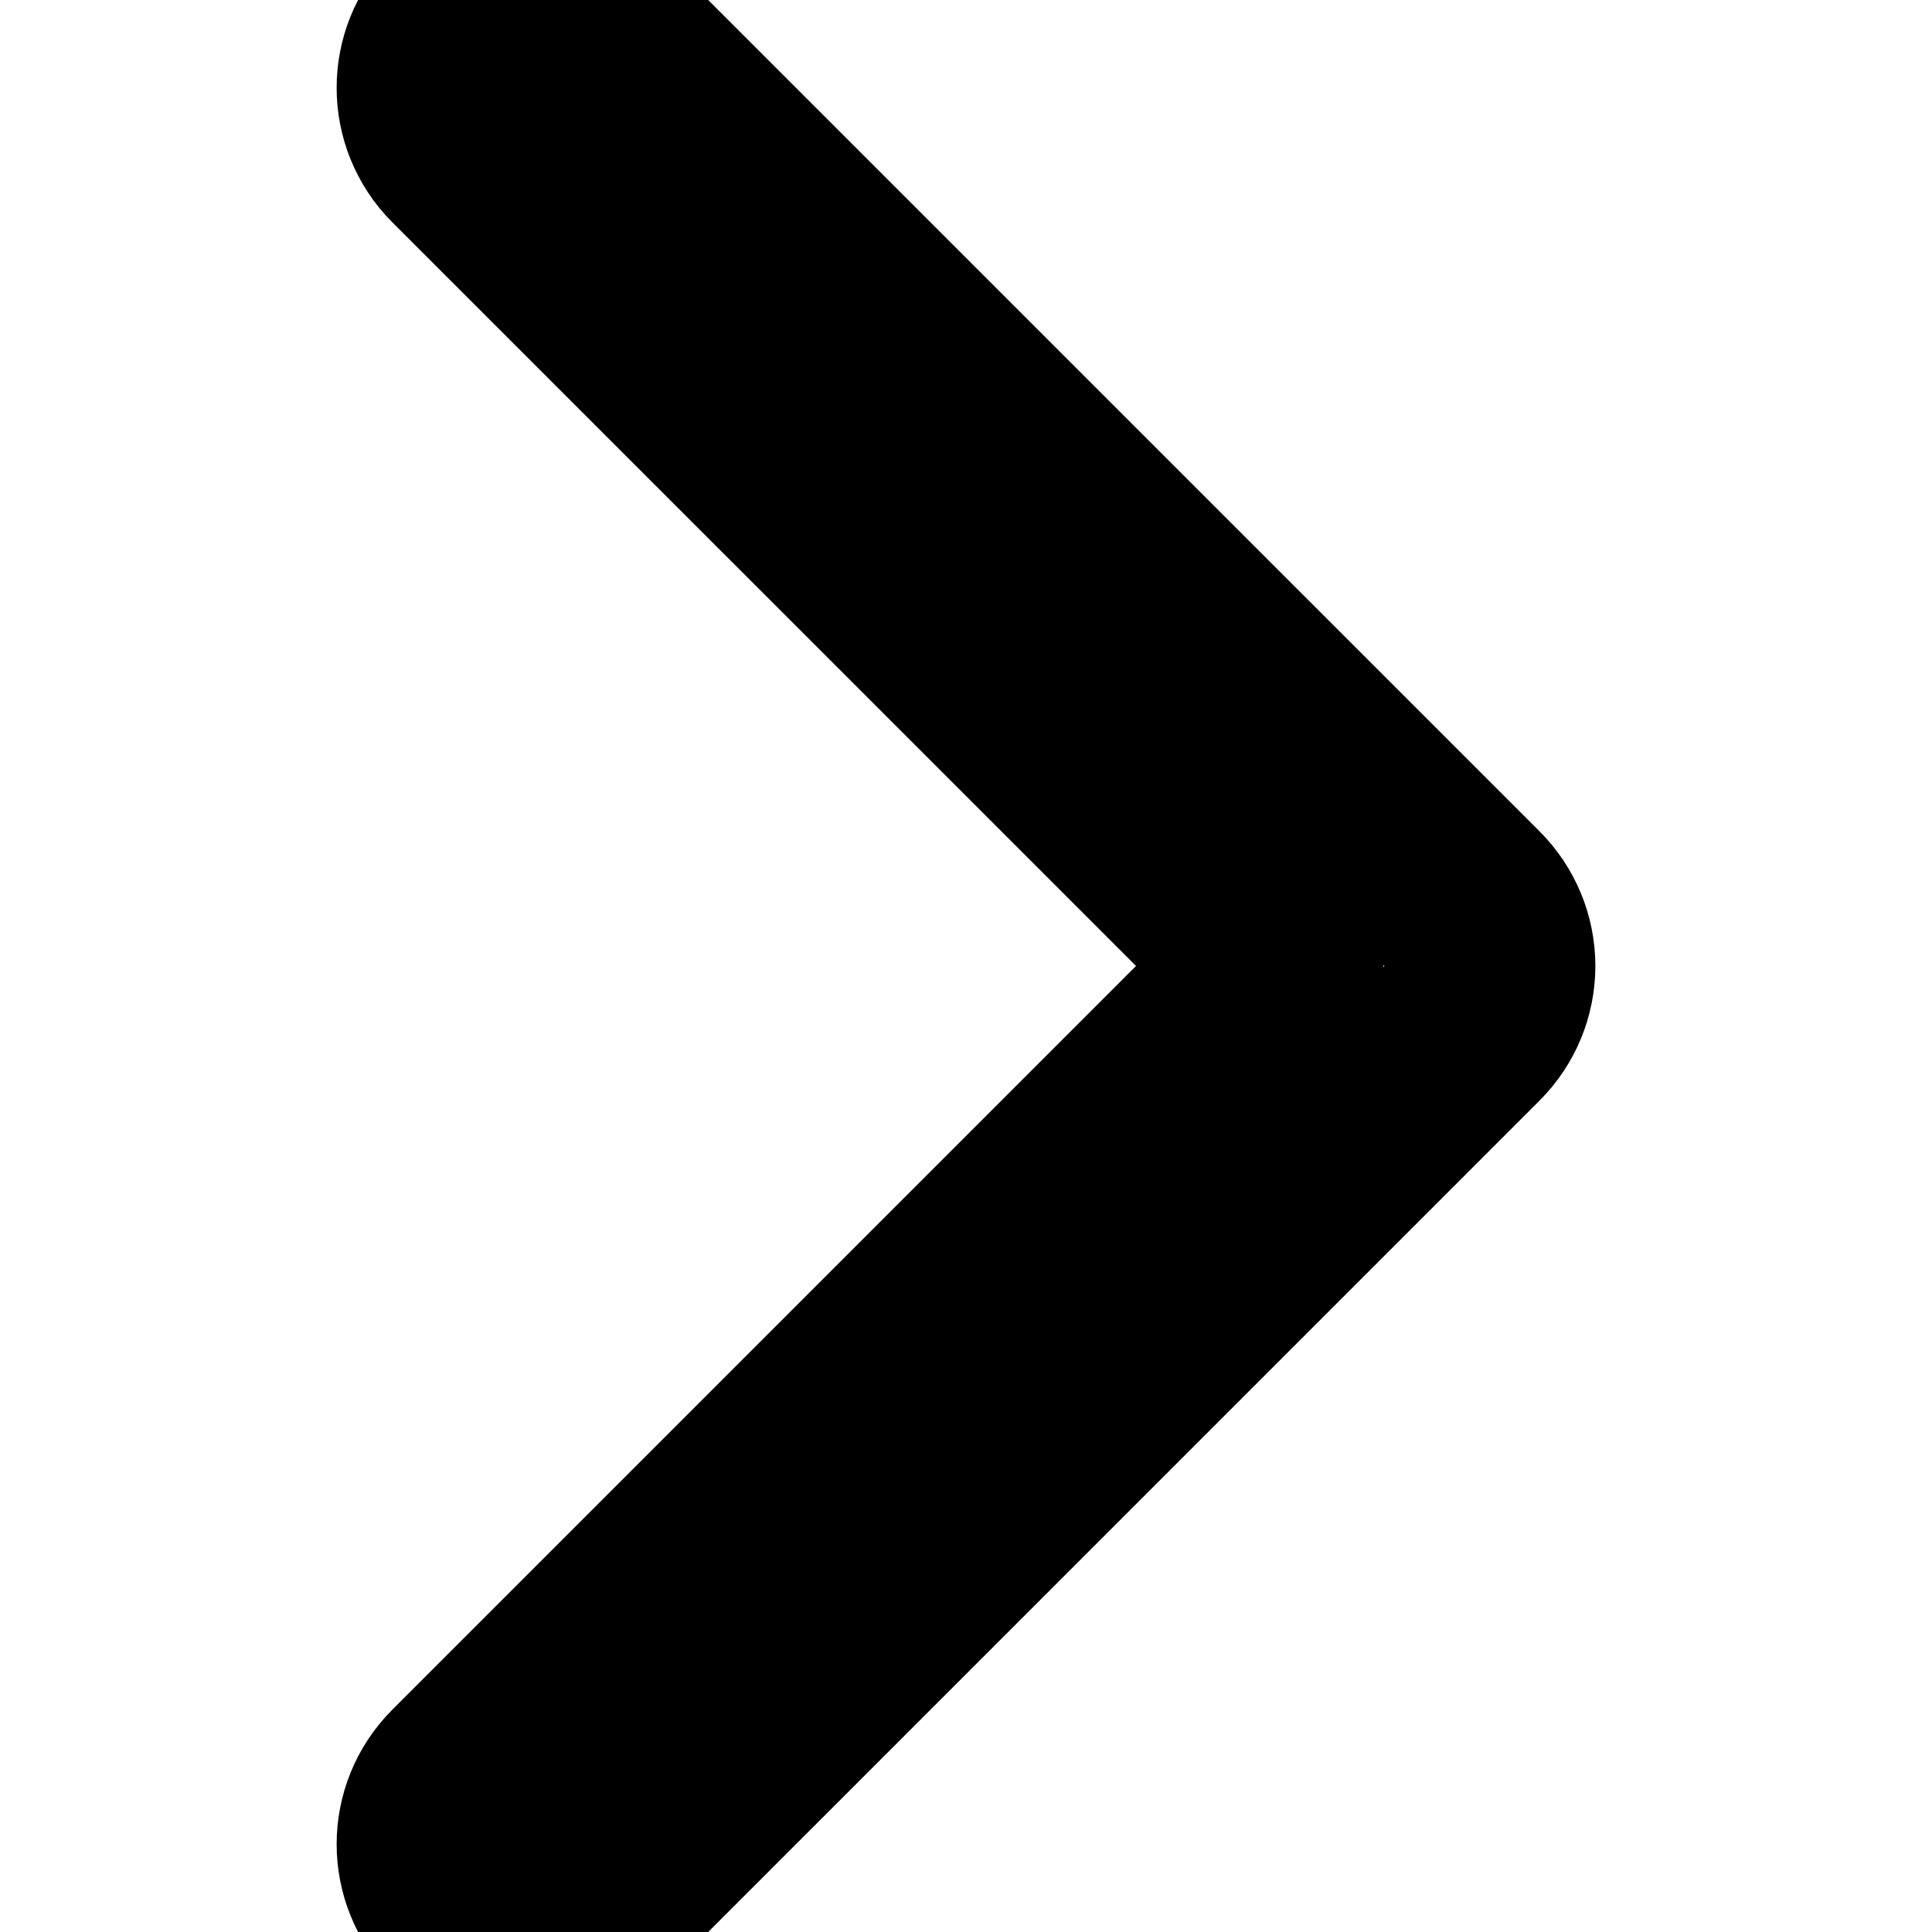
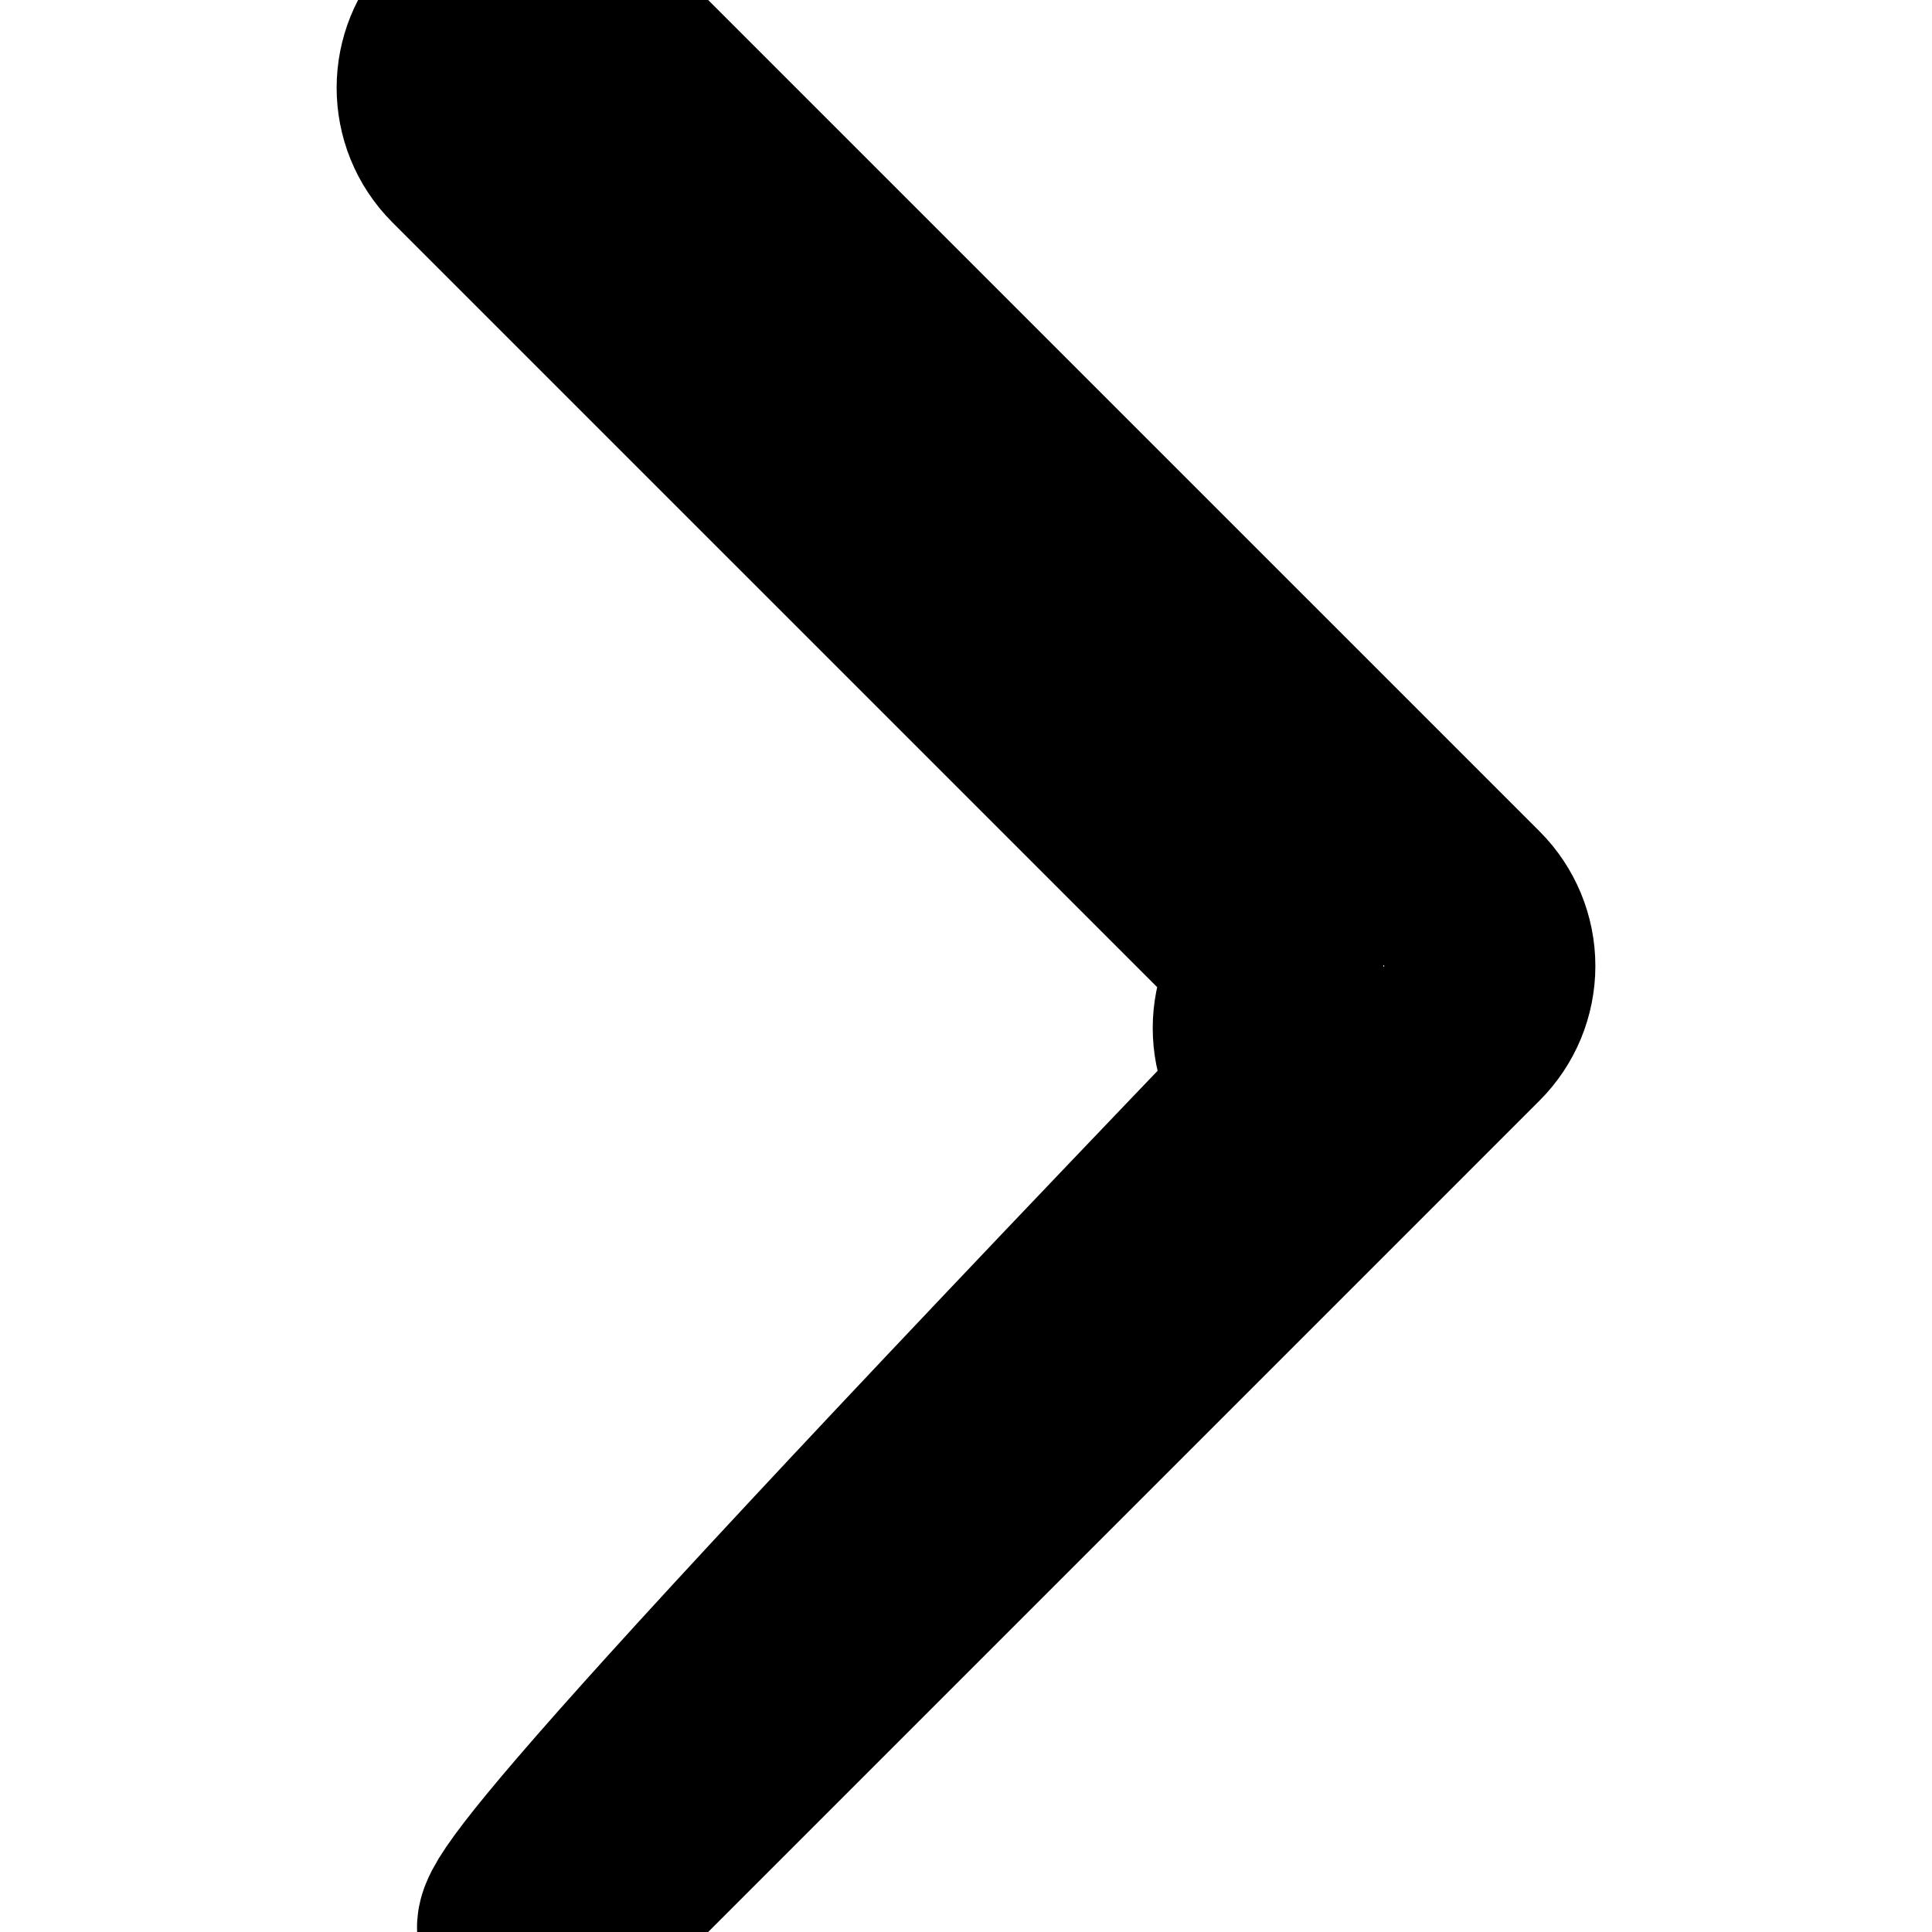
<svg xmlns="http://www.w3.org/2000/svg" width="12" height="12" viewBox="0 0 330 330">
-   <path d="M250.606,154.389l-150-149.996c-5.857-5.858-15.355-5.858-21.213,0.001        c-5.857,5.858-5.857,15.355,0.001,21.213l139.393,139.39L79.393,304.394        c-5.857,5.858-5.857,15.355,0.001,21.213        C82.322,328.536,86.161,330,90,330s7.678-1.464,10.607-4.394l149.999-150.004        c2.814-2.813,4.394-6.628,4.394-10.606        C255,161.018,253.42,157.202,250.606,154.389z" stroke="black" stroke-width="35" fill="none" stroke-linecap="round" stroke-linejoin="round" />
+   <path d="M250.606,154.389l-150-149.996c-5.857-5.858-15.355-5.858-21.213,0.001        c-5.857,5.858-5.857,15.355,0.001,21.213l139.393,139.39c-5.857,5.858-5.857,15.355,0.001,21.213        C82.322,328.536,86.161,330,90,330s7.678-1.464,10.607-4.394l149.999-150.004        c2.814-2.813,4.394-6.628,4.394-10.606        C255,161.018,253.42,157.202,250.606,154.389z" stroke="black" stroke-width="35" fill="none" stroke-linecap="round" stroke-linejoin="round" />
</svg>